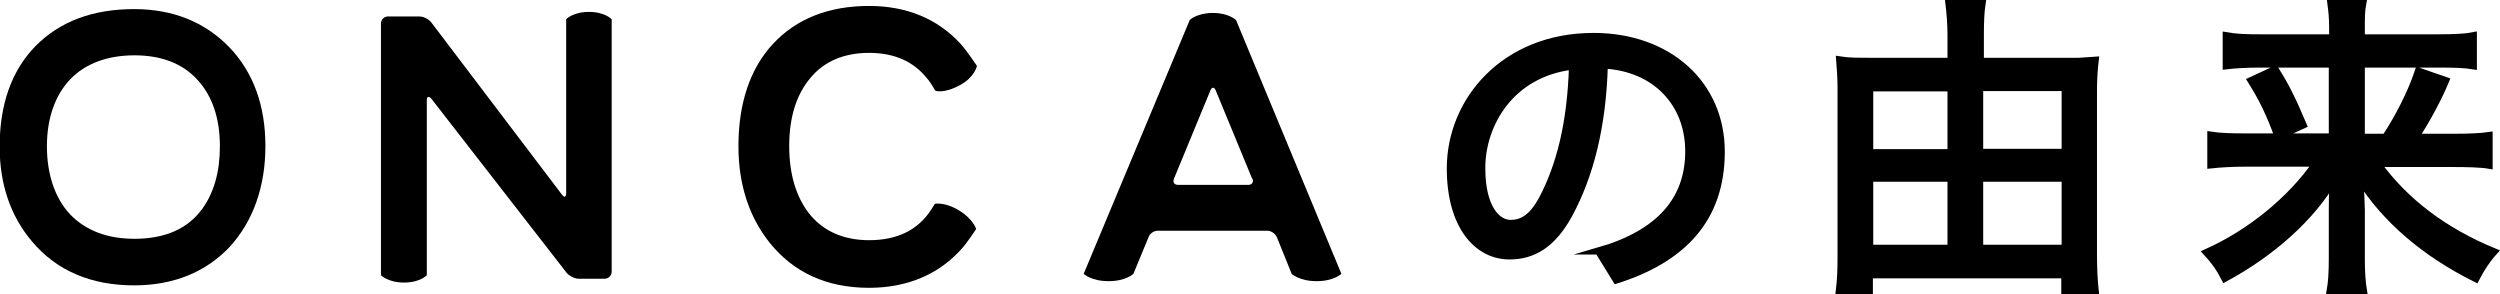
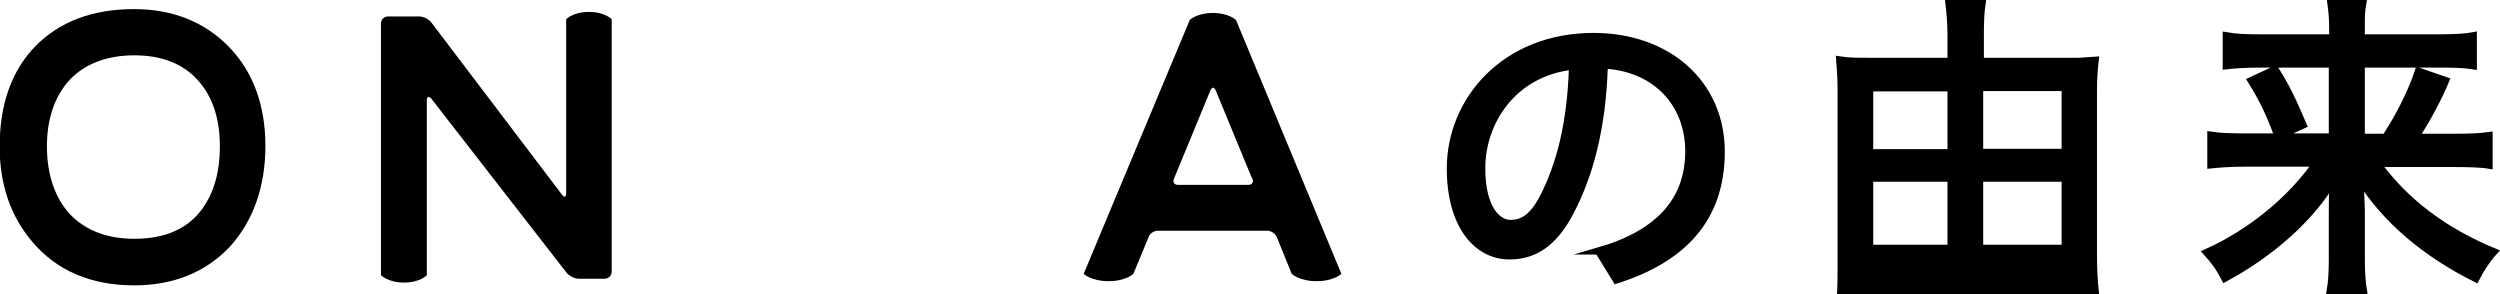
<svg xmlns="http://www.w3.org/2000/svg" id="_レイヤー_2" data-name="レイヤー 2" viewBox="0 0 71.4 8.4">
  <defs>
    <style>
      .cls-1 {
        stroke: #000;
        stroke-miterlimit: 10;
        stroke-width: .2px;
      }
    </style>
  </defs>
  <g id="design">
    <g>
      <path d="m6.54,1.34c.69.71,1.04,1.67,1.04,2.83s-.35,2.15-1.02,2.88c-.68.72-1.6,1.1-2.73,1.1-1.23,0-2.22-.42-2.92-1.26-.61-.72-.92-1.63-.92-2.7,0-1.21.34-2.17,1.02-2.87C1.71.61,2.65.26,3.83.26c1.11,0,2.02.37,2.71,1.08Zm-.91.93c-.42-.46-1.03-.69-1.79-.69s-1.4.23-1.84.69c-.43.46-.66,1.11-.66,1.91s.23,1.48.66,1.94c.44.46,1.06.7,1.84.7.88,0,1.53-.29,1.94-.86.33-.46.5-1.05.5-1.78,0-.81-.22-1.45-.65-1.91Z" />
      <path d="m17.47.55v7.21c0,.11-.09.2-.2.2h-.75c-.11,0-.26-.08-.33-.16l-3.87-4.98c-.07-.08-.13-.07-.13.04v5s-.19.21-.65.21-.66-.21-.66-.21V.67c0-.11.09-.2.2-.2h.9c.12,0,.26.08.33.16l3.74,4.93c.07.09.12.07.12-.04V.55s.19-.21.65-.21.65.21.65.21Z" />
-       <path d="m27.9,1.89s-.07.32-.48.54c-.48.26-.71.16-.71.16-.08-.14-.15-.26-.25-.37-.38-.47-.93-.71-1.64-.71s-1.28.24-1.67.71c-.4.47-.61,1.12-.61,1.95s.21,1.5.61,1.98c.4.47.97.71,1.67.71.81,0,1.4-.29,1.78-.88.02-.03.1-.16.1-.16,0,0,.28-.06.69.19.4.24.49.53.49.53,0,0-.27.41-.41.56-.66.74-1.56,1.12-2.65,1.12-1.21,0-2.16-.44-2.84-1.29-.59-.74-.89-1.67-.89-2.75,0-1.23.33-2.22.99-2.93s1.58-1.08,2.74-1.08c1.08,0,1.97.37,2.63,1.1.17.19.45.61.45.61Z" />
      <path d="m37.6,8.03c-.49,0-.71-.21-.71-.21l-.42-1.04c-.04-.1-.16-.19-.27-.19h-3.14c-.1,0-.23.08-.26.19l-.43,1.04s-.21.21-.71.21-.71-.21-.71-.21l3.03-7.25s.2-.2.66-.2.65.2.66.2l3.01,7.25s-.21.21-.71.21Zm-1.84-2.93l-1.04-2.52c-.04-.1-.11-.1-.15,0l-1.04,2.52c-.04.1,0,.18.12.18h2c.11,0,.16-.08.12-.18Z" />
      <path class="cls-1" d="m45.65,7.17c1.77-.51,2.58-1.48,2.58-2.85s-.95-2.38-2.41-2.46c-.05,1.79-.42,3.16-.99,4.23-.48.9-1.05,1.22-1.72,1.22-.92,0-1.69-.86-1.69-2.5,0-1.94,1.55-3.77,4.09-3.77,2.14,0,3.65,1.36,3.65,3.29s-1.11,3.07-3,3.67l-.51-.83Zm-3.33-2.37c0,1.16.45,1.58.82,1.58.32,0,.61-.15.9-.68.51-.96.82-2.17.87-3.81-1.76.21-2.59,1.65-2.59,2.91Z" />
-       <path class="cls-1" d="m58.88,1.76c.41,0,.71-.02.96-.04-.03.24-.05.57-.05.85v4.73c0,.34.02.76.05,1.01h-.87v-.46h-5.58v.46h-.86c.04-.34.05-.58.05-1.01V2.54c0-.35-.02-.56-.04-.83.25.04.48.04.93.04h2.25v-.75c0-.36-.03-.66-.06-.91h.95c-.04.25-.05.55-.05.91v.75h2.34Zm-5.48.75v1.85h2.32v-1.85h-2.32Zm0,2.58v2h2.32v-2h-2.32Zm5.58-.74v-1.85h-2.44v1.85h2.44Zm0,2.74v-2h-2.44v2h2.44Z" />
+       <path class="cls-1" d="m58.88,1.76c.41,0,.71-.02.96-.04-.03.24-.05.57-.05.85v4.73c0,.34.02.76.05,1.01h-.87h-5.58v.46h-.86c.04-.34.05-.58.05-1.01V2.54c0-.35-.02-.56-.04-.83.25.04.48.04.93.04h2.25v-.75c0-.36-.03-.66-.06-.91h.95c-.04.25-.05.55-.05.91v.75h2.34Zm-5.48.75v1.85h2.32v-1.85h-2.32Zm0,2.58v2h2.32v-2h-2.32Zm5.58-.74v-1.85h-2.44v1.85h2.44Zm0,2.74v-2h-2.44v2h2.44Z" />
      <path class="cls-1" d="m68.13,3.92c.37-.56.73-1.26.94-1.89l.78.27c-.2.49-.51,1.06-.86,1.62h1.09c.5,0,.81-.02,1.01-.05v.85c-.23-.04-.62-.05-1.04-.05h-2.15c.79,1.09,1.9,1.93,3.33,2.52-.2.22-.37.48-.52.77-1.46-.73-2.57-1.68-3.31-2.84.03.48.03.61.04.89v1.4c0,.34.02.66.06.89h-.95c.04-.22.06-.51.06-.89v-1.39c0-.27,0-.49.03-.88-.61,1.06-1.76,2.09-3.1,2.81-.16-.31-.3-.5-.52-.74,1.25-.56,2.41-1.51,3.13-2.55h-2c-.4,0-.73.02-1.01.05v-.85c.25.04.59.05,1.01.05h2.46V1.83h-2.06c-.37,0-.72.02-.97.05v-.86c.28.05.55.06,1.01.06h2.03v-.27c0-.32-.02-.48-.05-.71h.91c-.04.21-.04.39-.04.72v.26h2.17c.51,0,.84-.02,1.03-.06v.86c-.24-.04-.56-.05-.99-.05h-2.21v2.09h.69Zm-3.15-1.94c.33.53.47.82.8,1.59l-.72.33c-.23-.64-.45-1.09-.77-1.6l.69-.32Z" />
    </g>
  </g>
</svg>